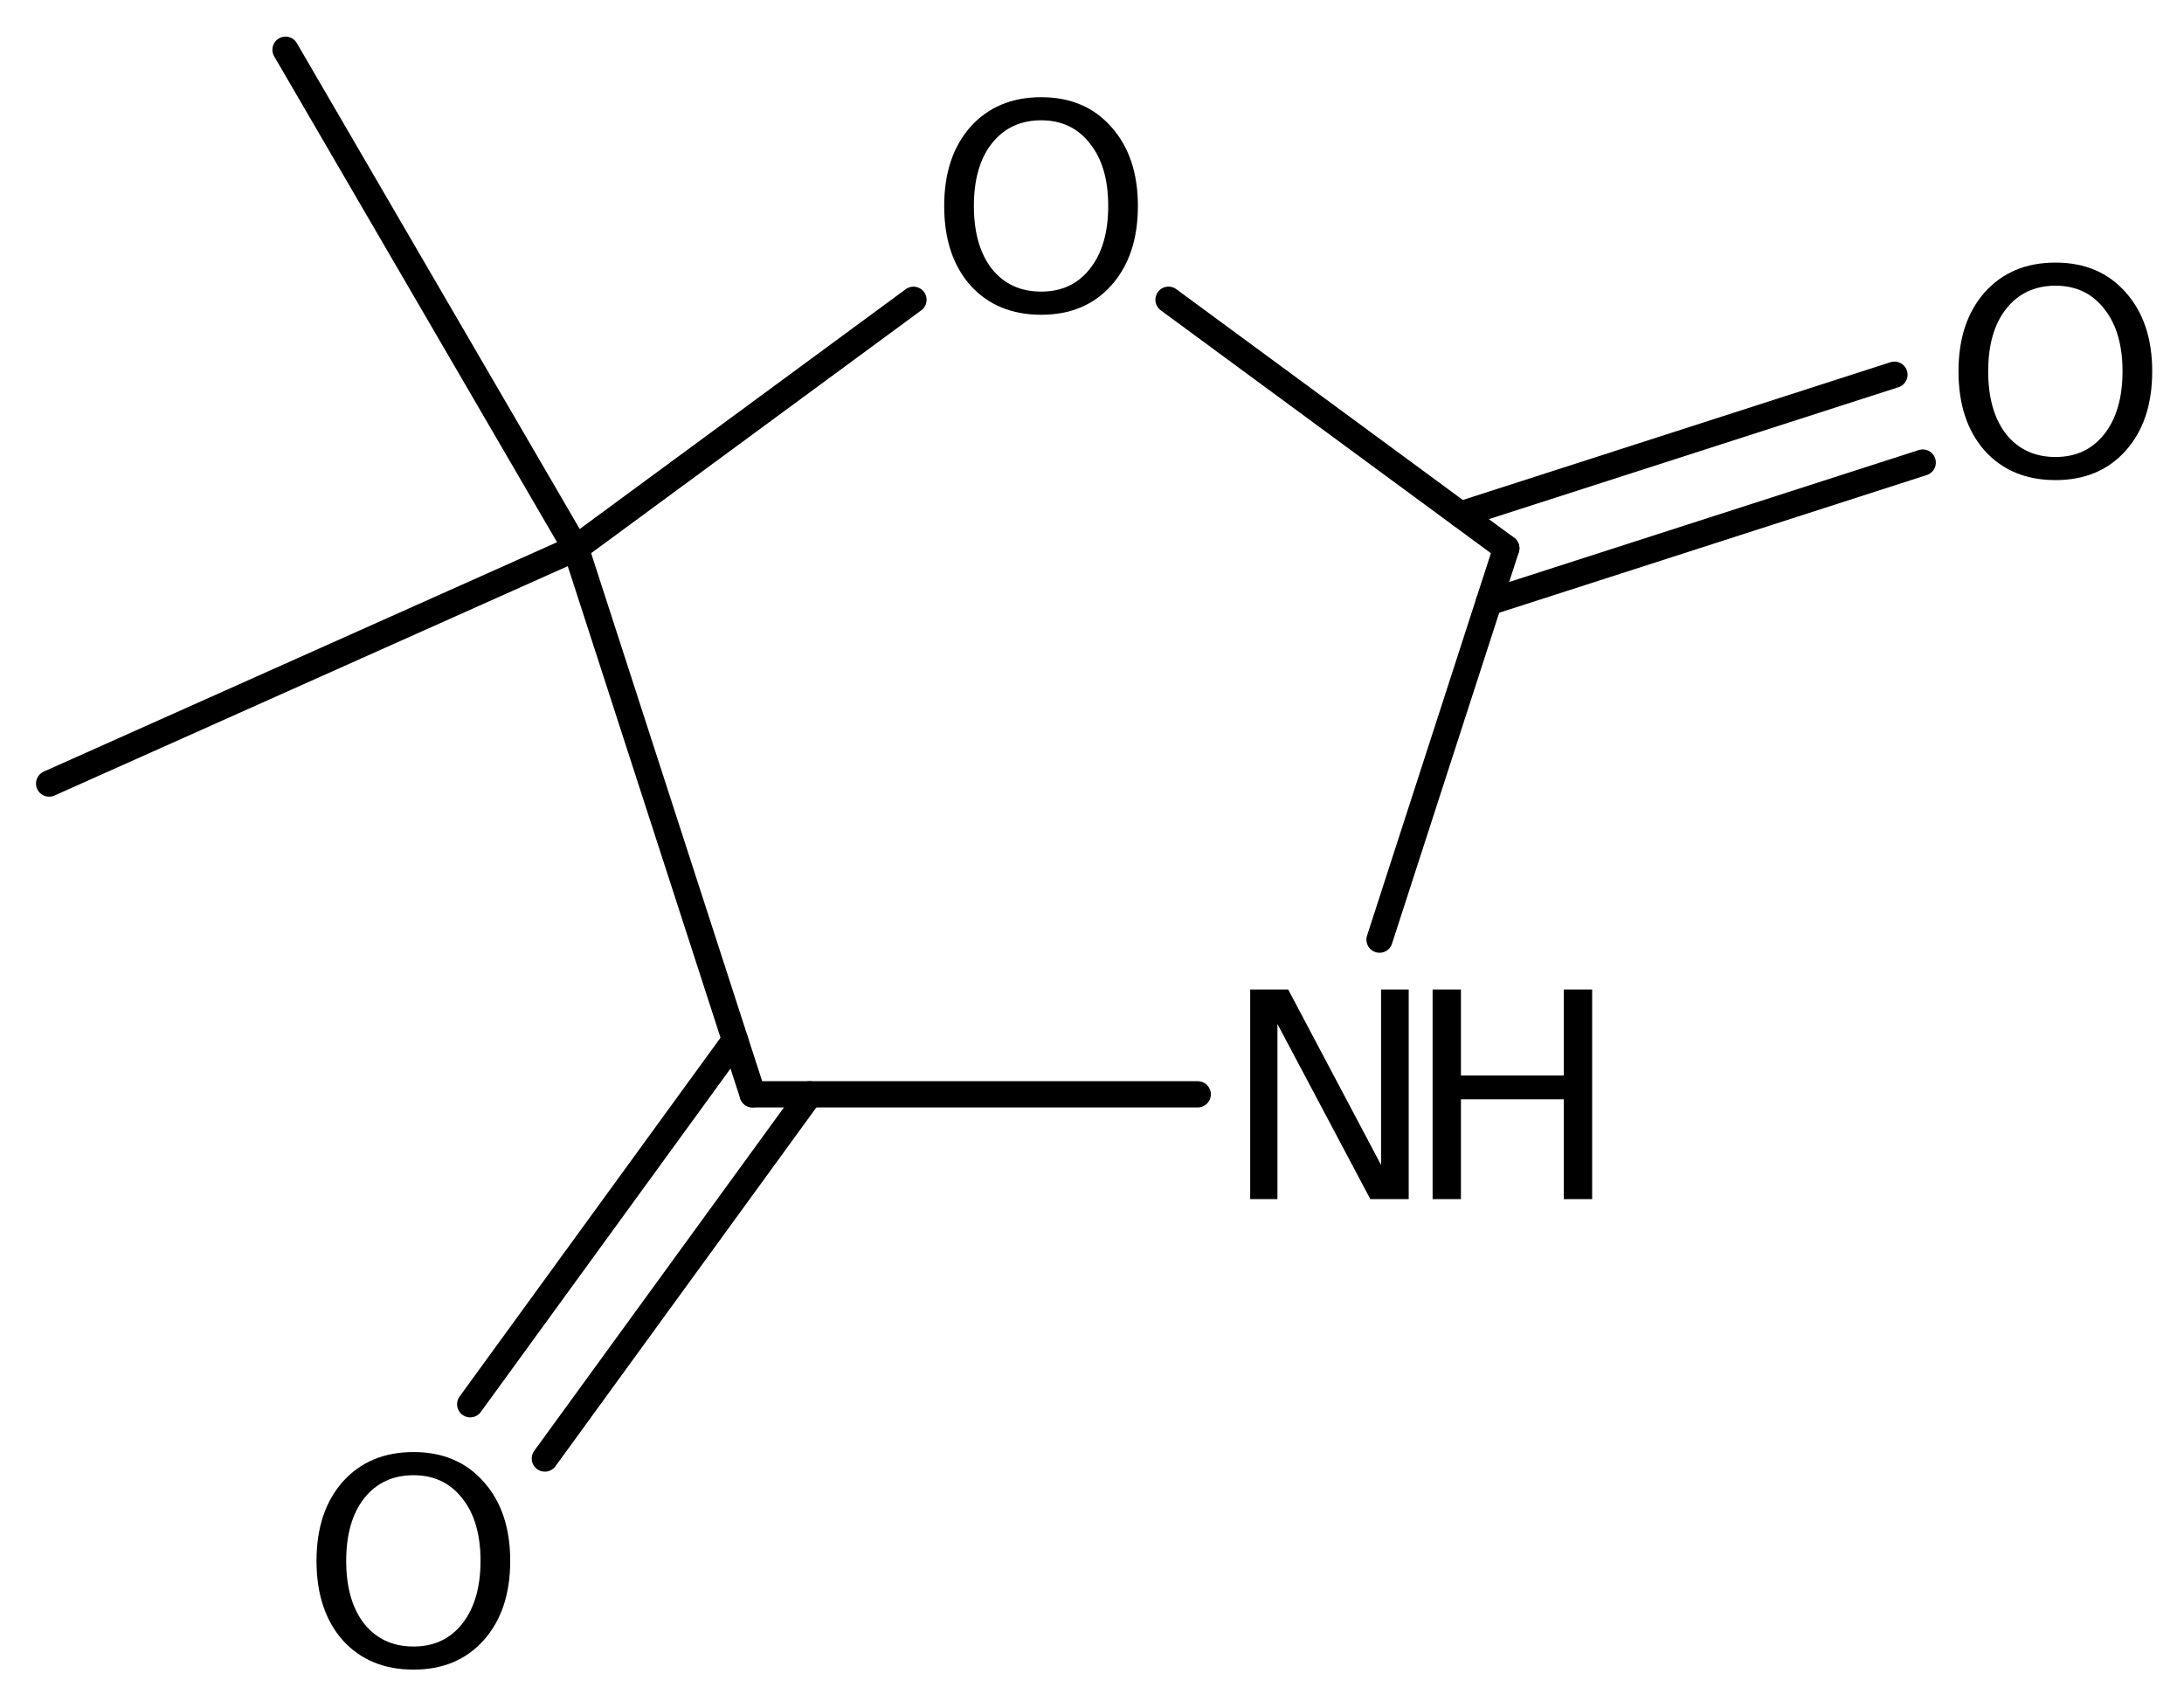
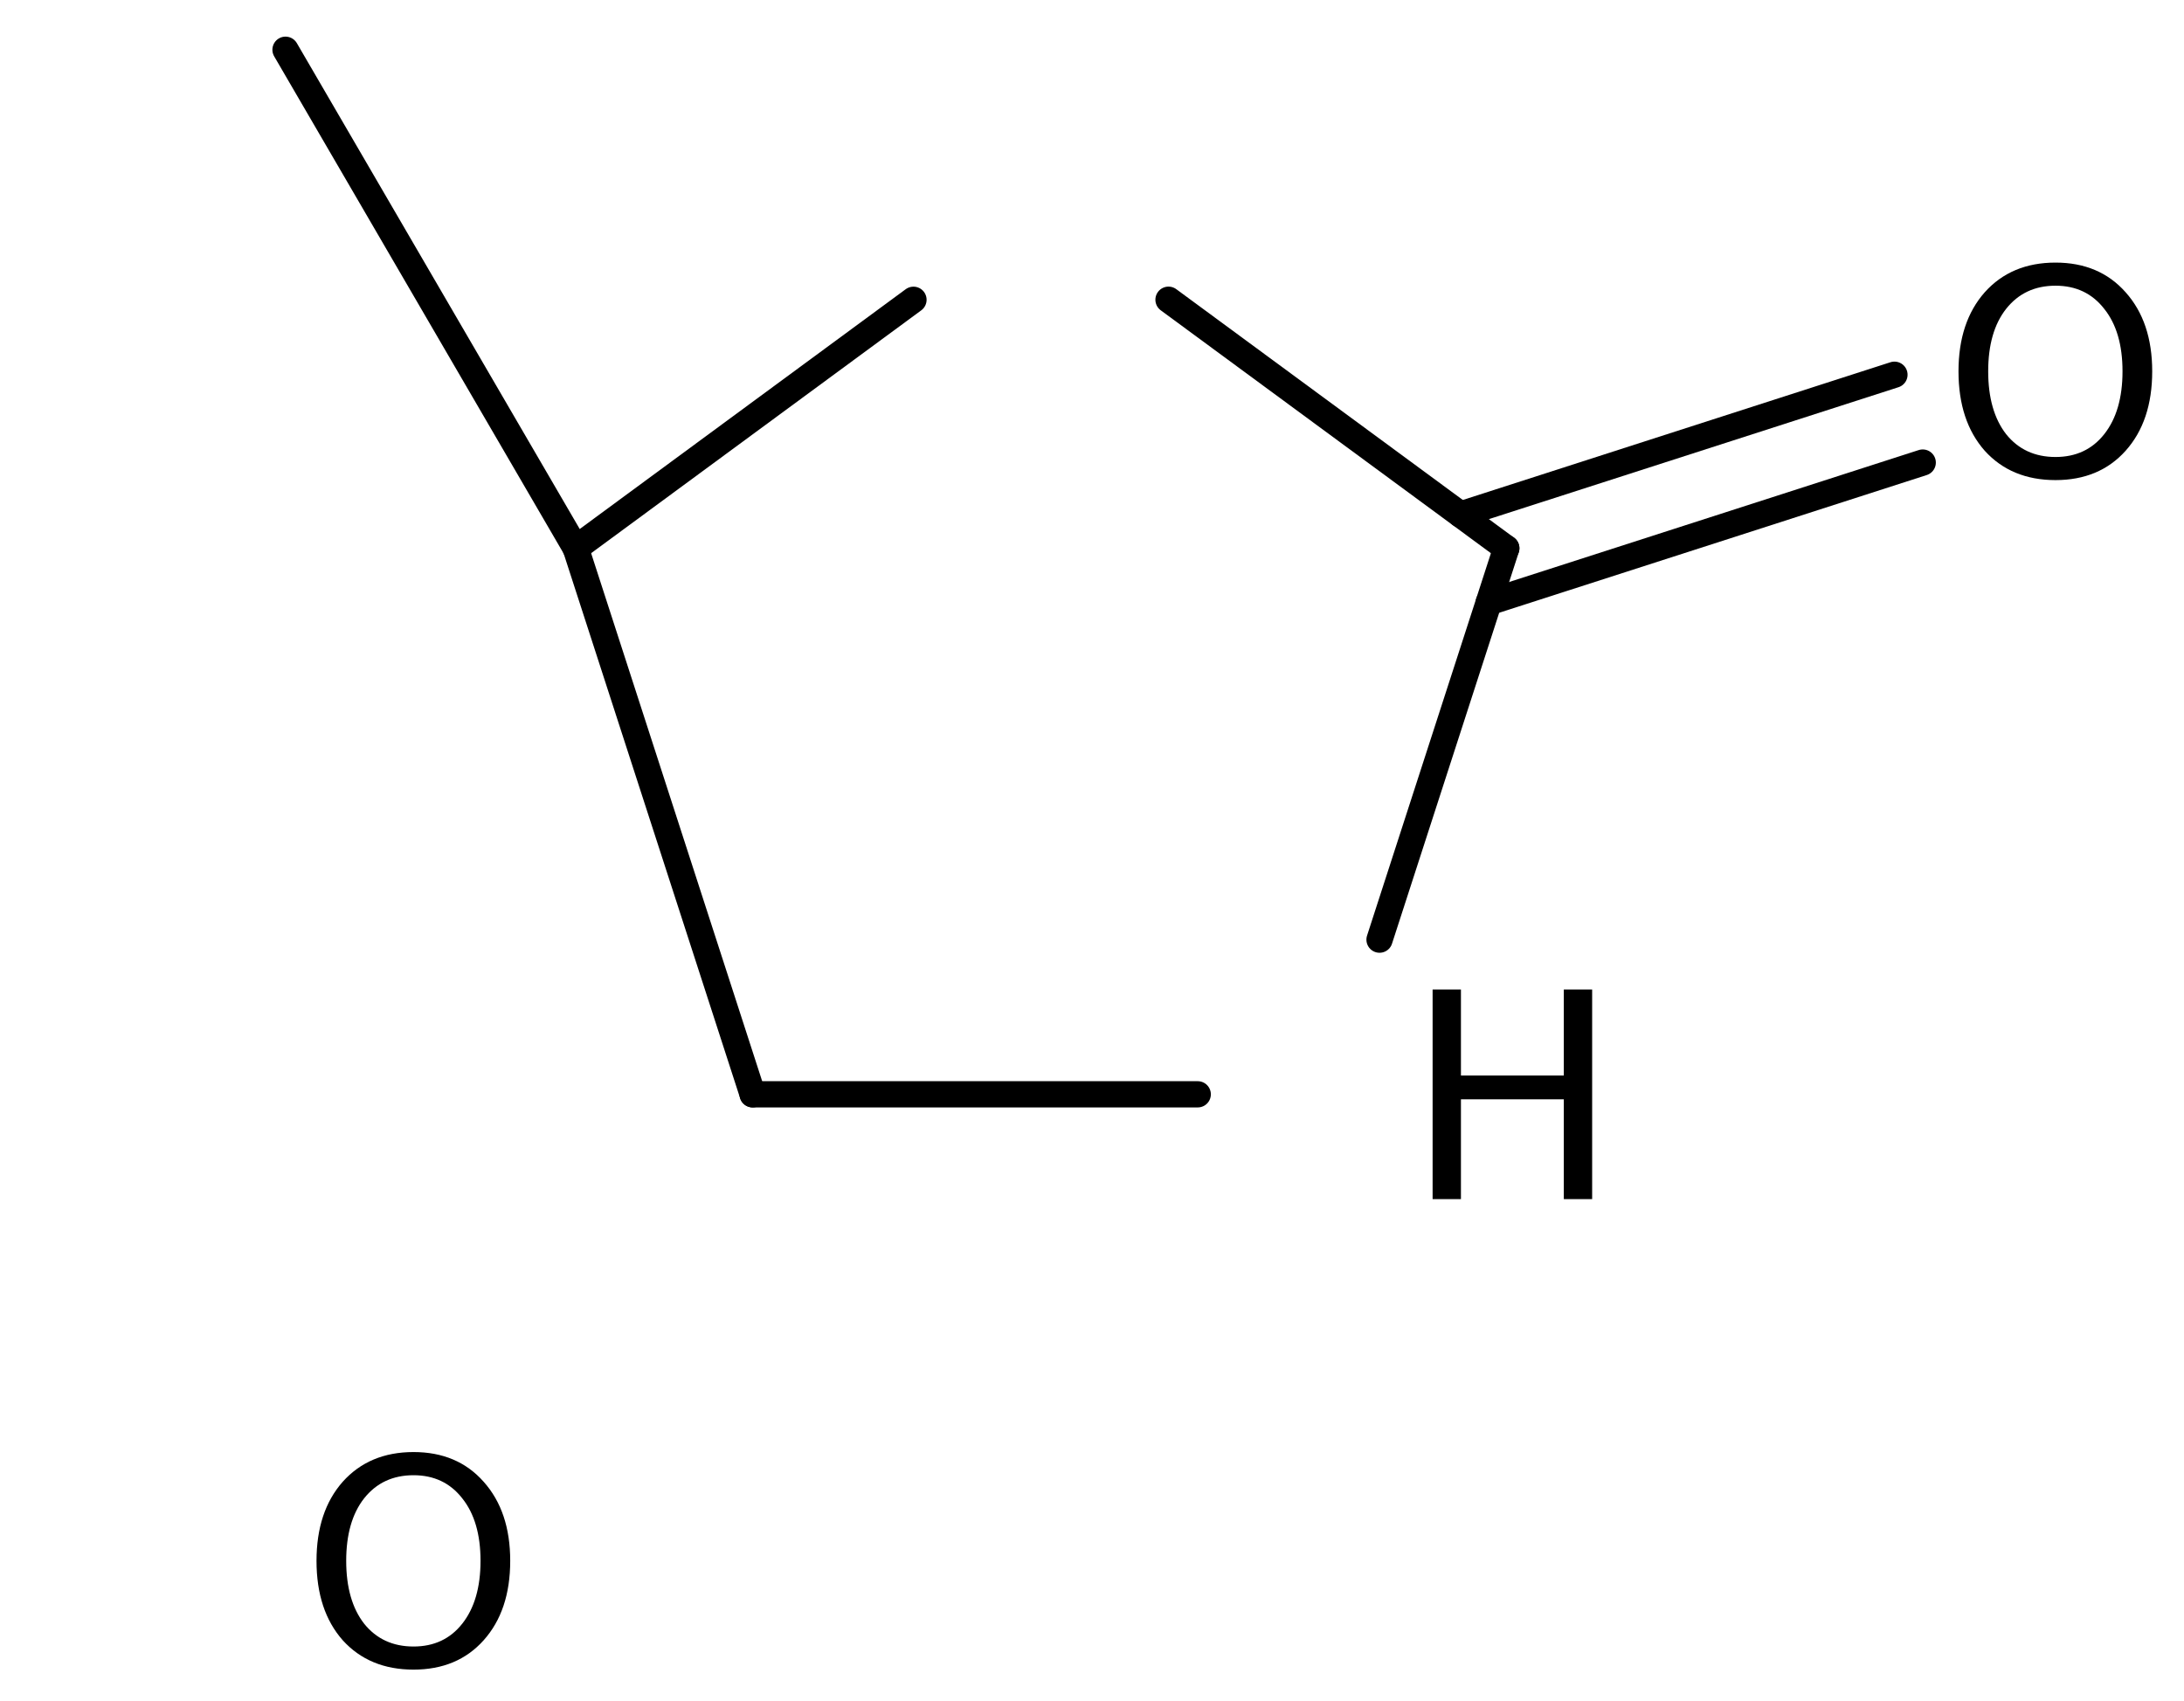
<svg xmlns="http://www.w3.org/2000/svg" version="1.2" width="38.469mm" height="29.967mm" viewBox="0 0 38.469 29.967">
  <desc>Generated by the Chemistry Development Kit (http://github.com/cdk)</desc>
  <g stroke-linecap="round" stroke-linejoin="round" stroke="#000000" stroke-width=".462" fill="#000000">
    <rect x=".0" y=".0" width="39.0" height="30.0" fill="#FFFFFF" stroke="none" />
    <g id="mol1" class="mol">
      <line id="mol1bnd1" class="bond" x1="5.029" y1=".876" x2="10.141" y2="9.656" />
      <line id="mol1bnd2" class="bond" x1="10.141" y1="9.656" x2="13.257" y2="19.274" />
      <g id="mol1bnd3" class="bond">
-         <line x1="14.262" y1="19.274" x2="9.597" y2="25.689" />
-         <line x1="12.947" y1="18.318" x2="8.282" y2="24.733" />
-       </g>
+         </g>
      <line id="mol1bnd4" class="bond" x1="13.257" y1="19.274" x2="21.097" y2="19.274" />
      <line id="mol1bnd5" class="bond" x1="24.299" y1="16.55" x2="26.532" y2="9.656" />
      <g id="mol1bnd6" class="bond">
        <line x1="25.725" y1="9.062" x2="33.369" y2="6.6" />
        <line x1="26.223" y1="10.609" x2="33.867" y2="8.147" />
      </g>
      <line id="mol1bnd7" class="bond" x1="26.532" y1="9.656" x2="20.582" y2="5.279" />
      <line id="mol1bnd8" class="bond" x1="10.141" y1="9.656" x2="16.09" y2="5.28" />
-       <line id="mol1bnd9" class="bond" x1="10.141" y1="9.656" x2=".865" y2="13.801" />
      <path id="mol1atm4" class="atom" d="M7.284 25.983q-.547 -.0 -.87 .407q-.316 .402 -.316 1.101q.0 .7 .316 1.107q.323 .402 .87 .402q.541 -.0 .858 -.402q.322 -.407 .322 -1.107q.0 -.699 -.322 -1.101q-.317 -.407 -.858 -.407zM7.284 25.575q.773 .0 1.235 .523q.468 .523 .468 1.393q.0 .876 -.468 1.399q-.462 .517 -1.235 .517q-.778 .0 -1.247 -.517q-.462 -.523 -.462 -1.399q-.0 -.87 .462 -1.393q.469 -.523 1.247 -.523z" stroke="none" />
      <g id="mol1atm5" class="atom">
-         <path d="M22.021 17.428h.669l1.636 3.09v-3.09h.487v3.692h-.676l-1.636 -3.084v3.084h-.48v-3.692z" stroke="none" />
        <path d="M25.234 17.428h.499v1.515h1.812v-1.515h.499v3.692h-.499v-1.758h-1.812v1.758h-.499v-3.692z" stroke="none" />
      </g>
      <path id="mol1atm7" class="atom" d="M36.206 5.032q-.547 .0 -.87 .408q-.316 .401 -.316 1.1q-.0 .7 .316 1.107q.323 .402 .87 .402q.541 -.0 .858 -.402q.322 -.407 .322 -1.107q-.0 -.699 -.322 -1.1q-.317 -.408 -.858 -.408zM36.206 4.625q.772 -.0 1.235 .523q.468 .523 .468 1.392q-.0 .876 -.468 1.399q-.463 .517 -1.235 .517q-.779 .0 -1.247 -.517q-.462 -.523 -.462 -1.399q-.0 -.869 .462 -1.392q.468 -.523 1.247 -.523z" stroke="none" />
-       <path id="mol1atm8" class="atom" d="M18.34 2.119q-.548 .0 -.87 .408q-.316 .401 -.316 1.101q-.0 .699 .316 1.107q.322 .401 .87 .401q.541 .0 .857 -.401q.323 -.408 .323 -1.107q-.0 -.7 -.323 -1.101q-.316 -.408 -.857 -.408zM18.34 1.712q.772 -.0 1.234 .523q.469 .523 .469 1.393q-.0 .876 -.469 1.399q-.462 .517 -1.234 .517q-.779 -.0 -1.247 -.517q-.462 -.523 -.462 -1.399q-.0 -.87 .462 -1.393q.468 -.523 1.247 -.523z" stroke="none" />
    </g>
  </g>
</svg>